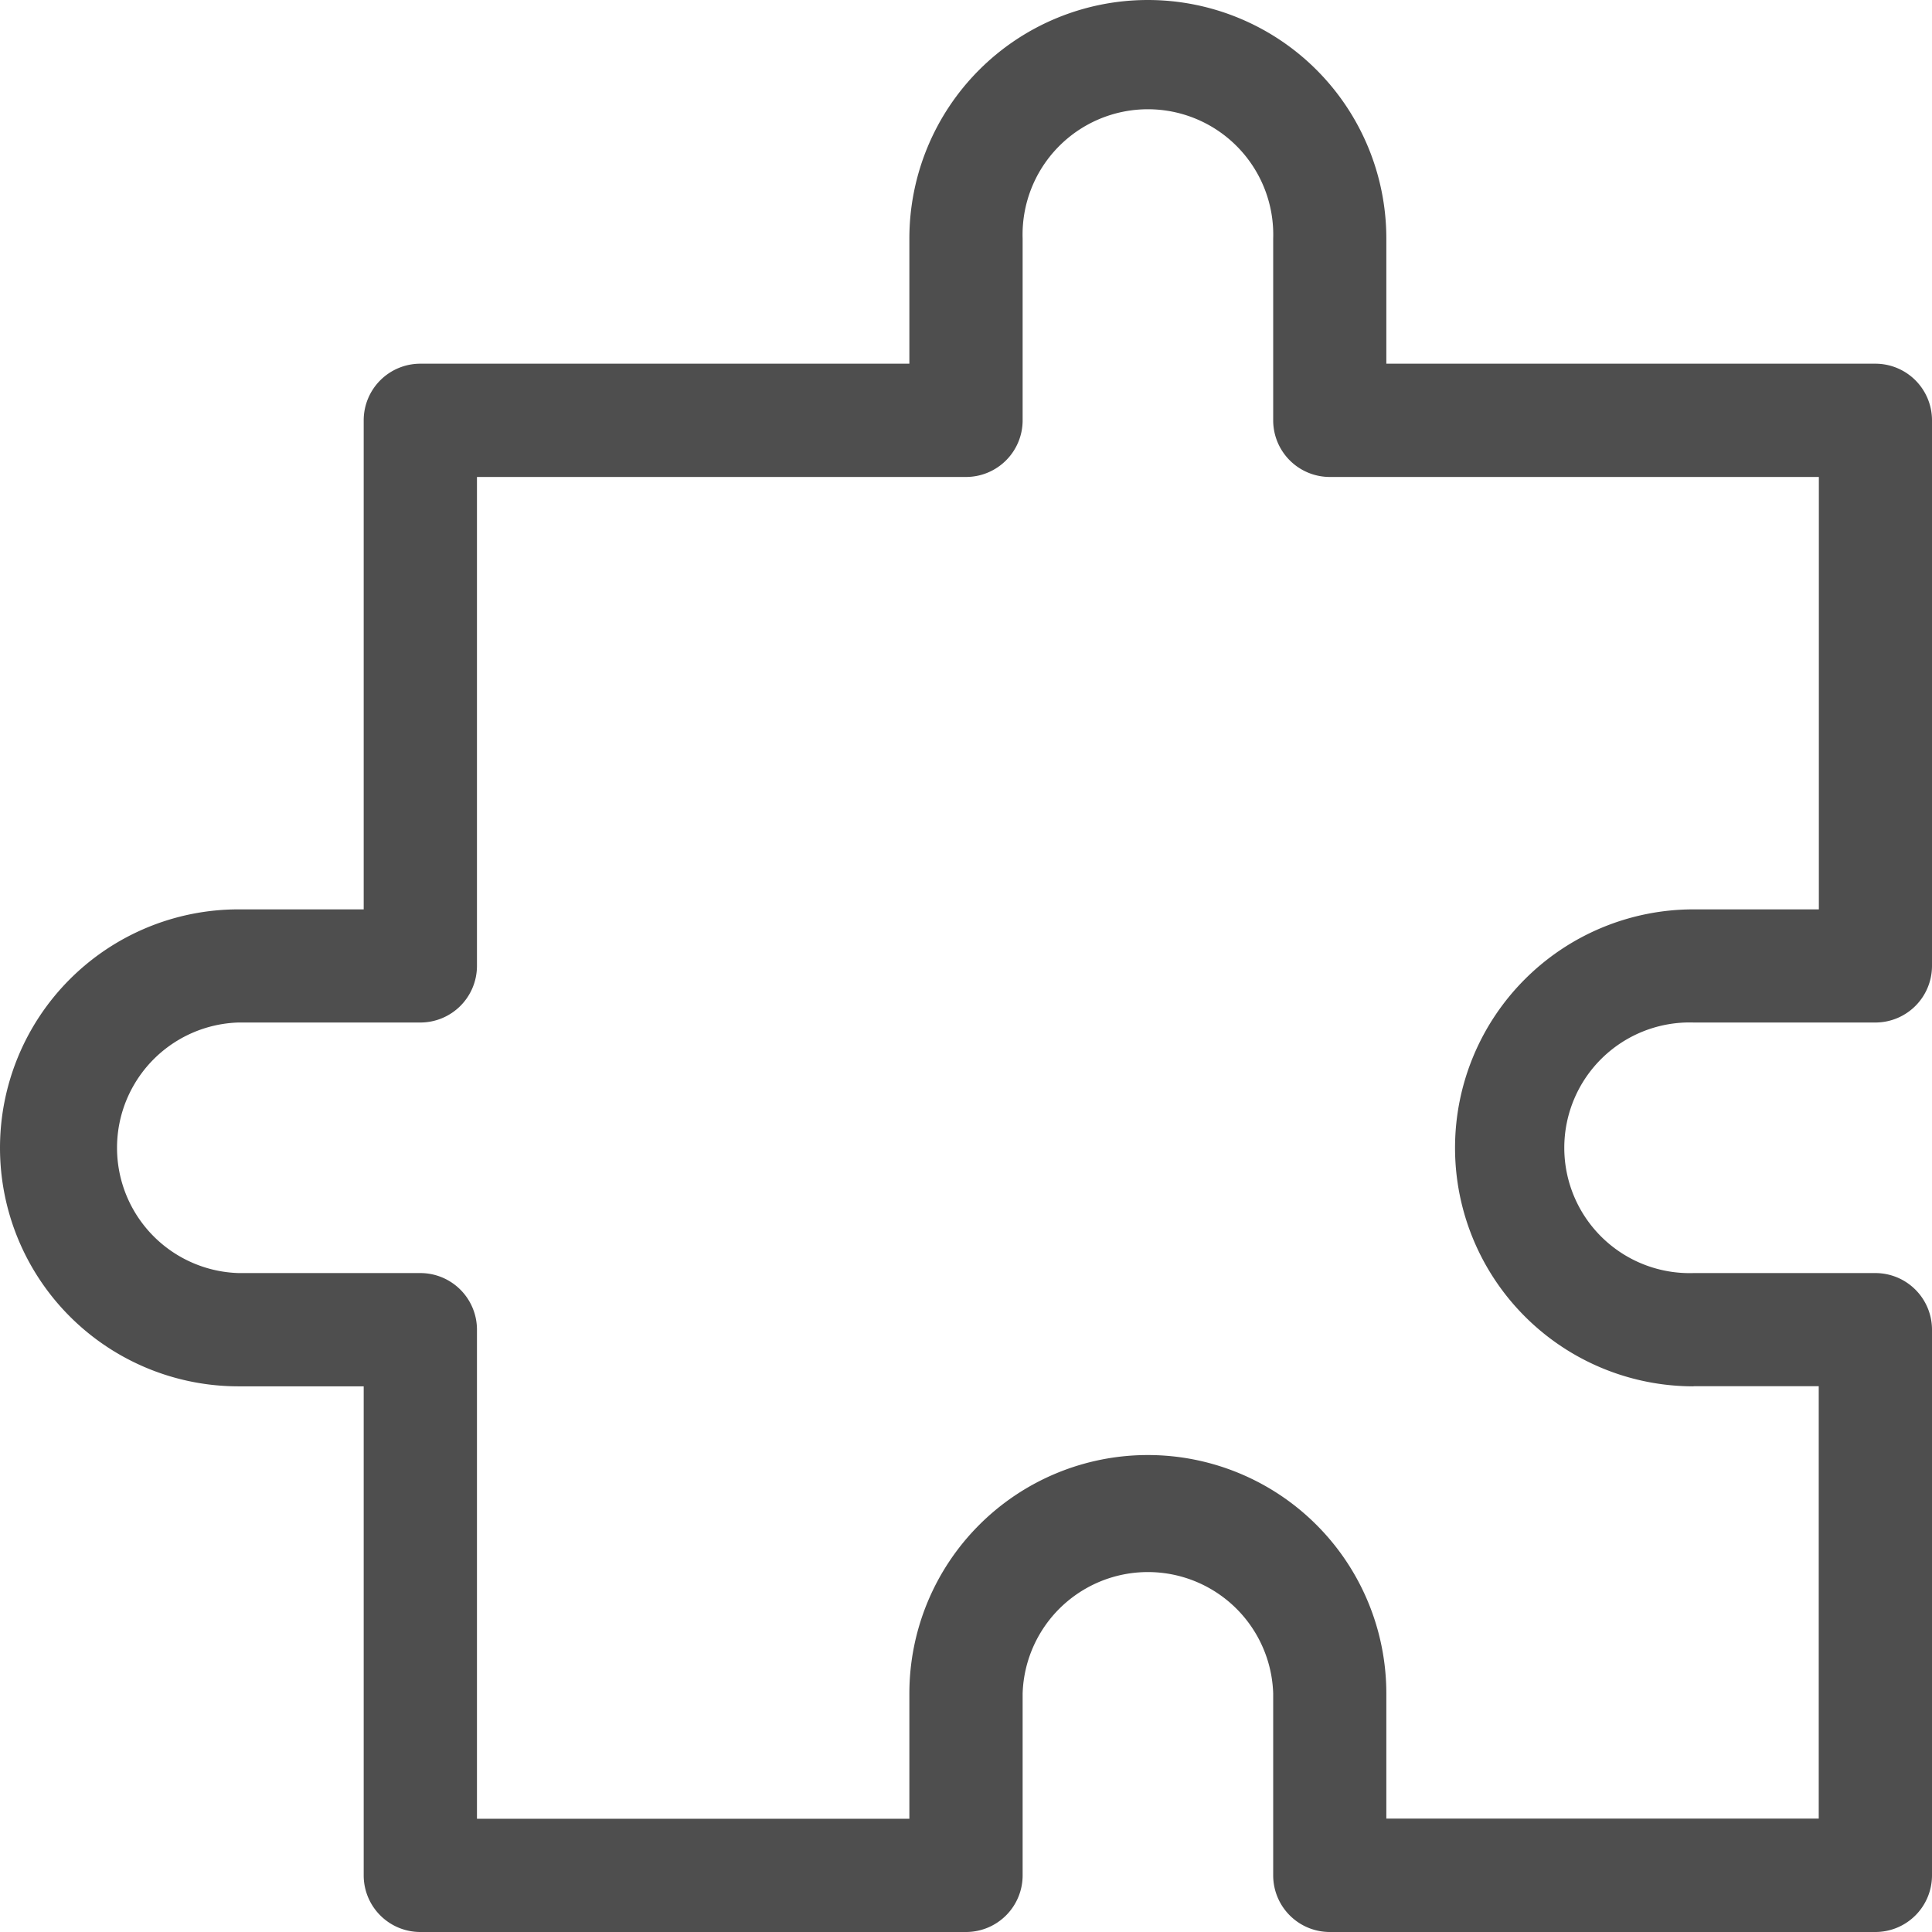
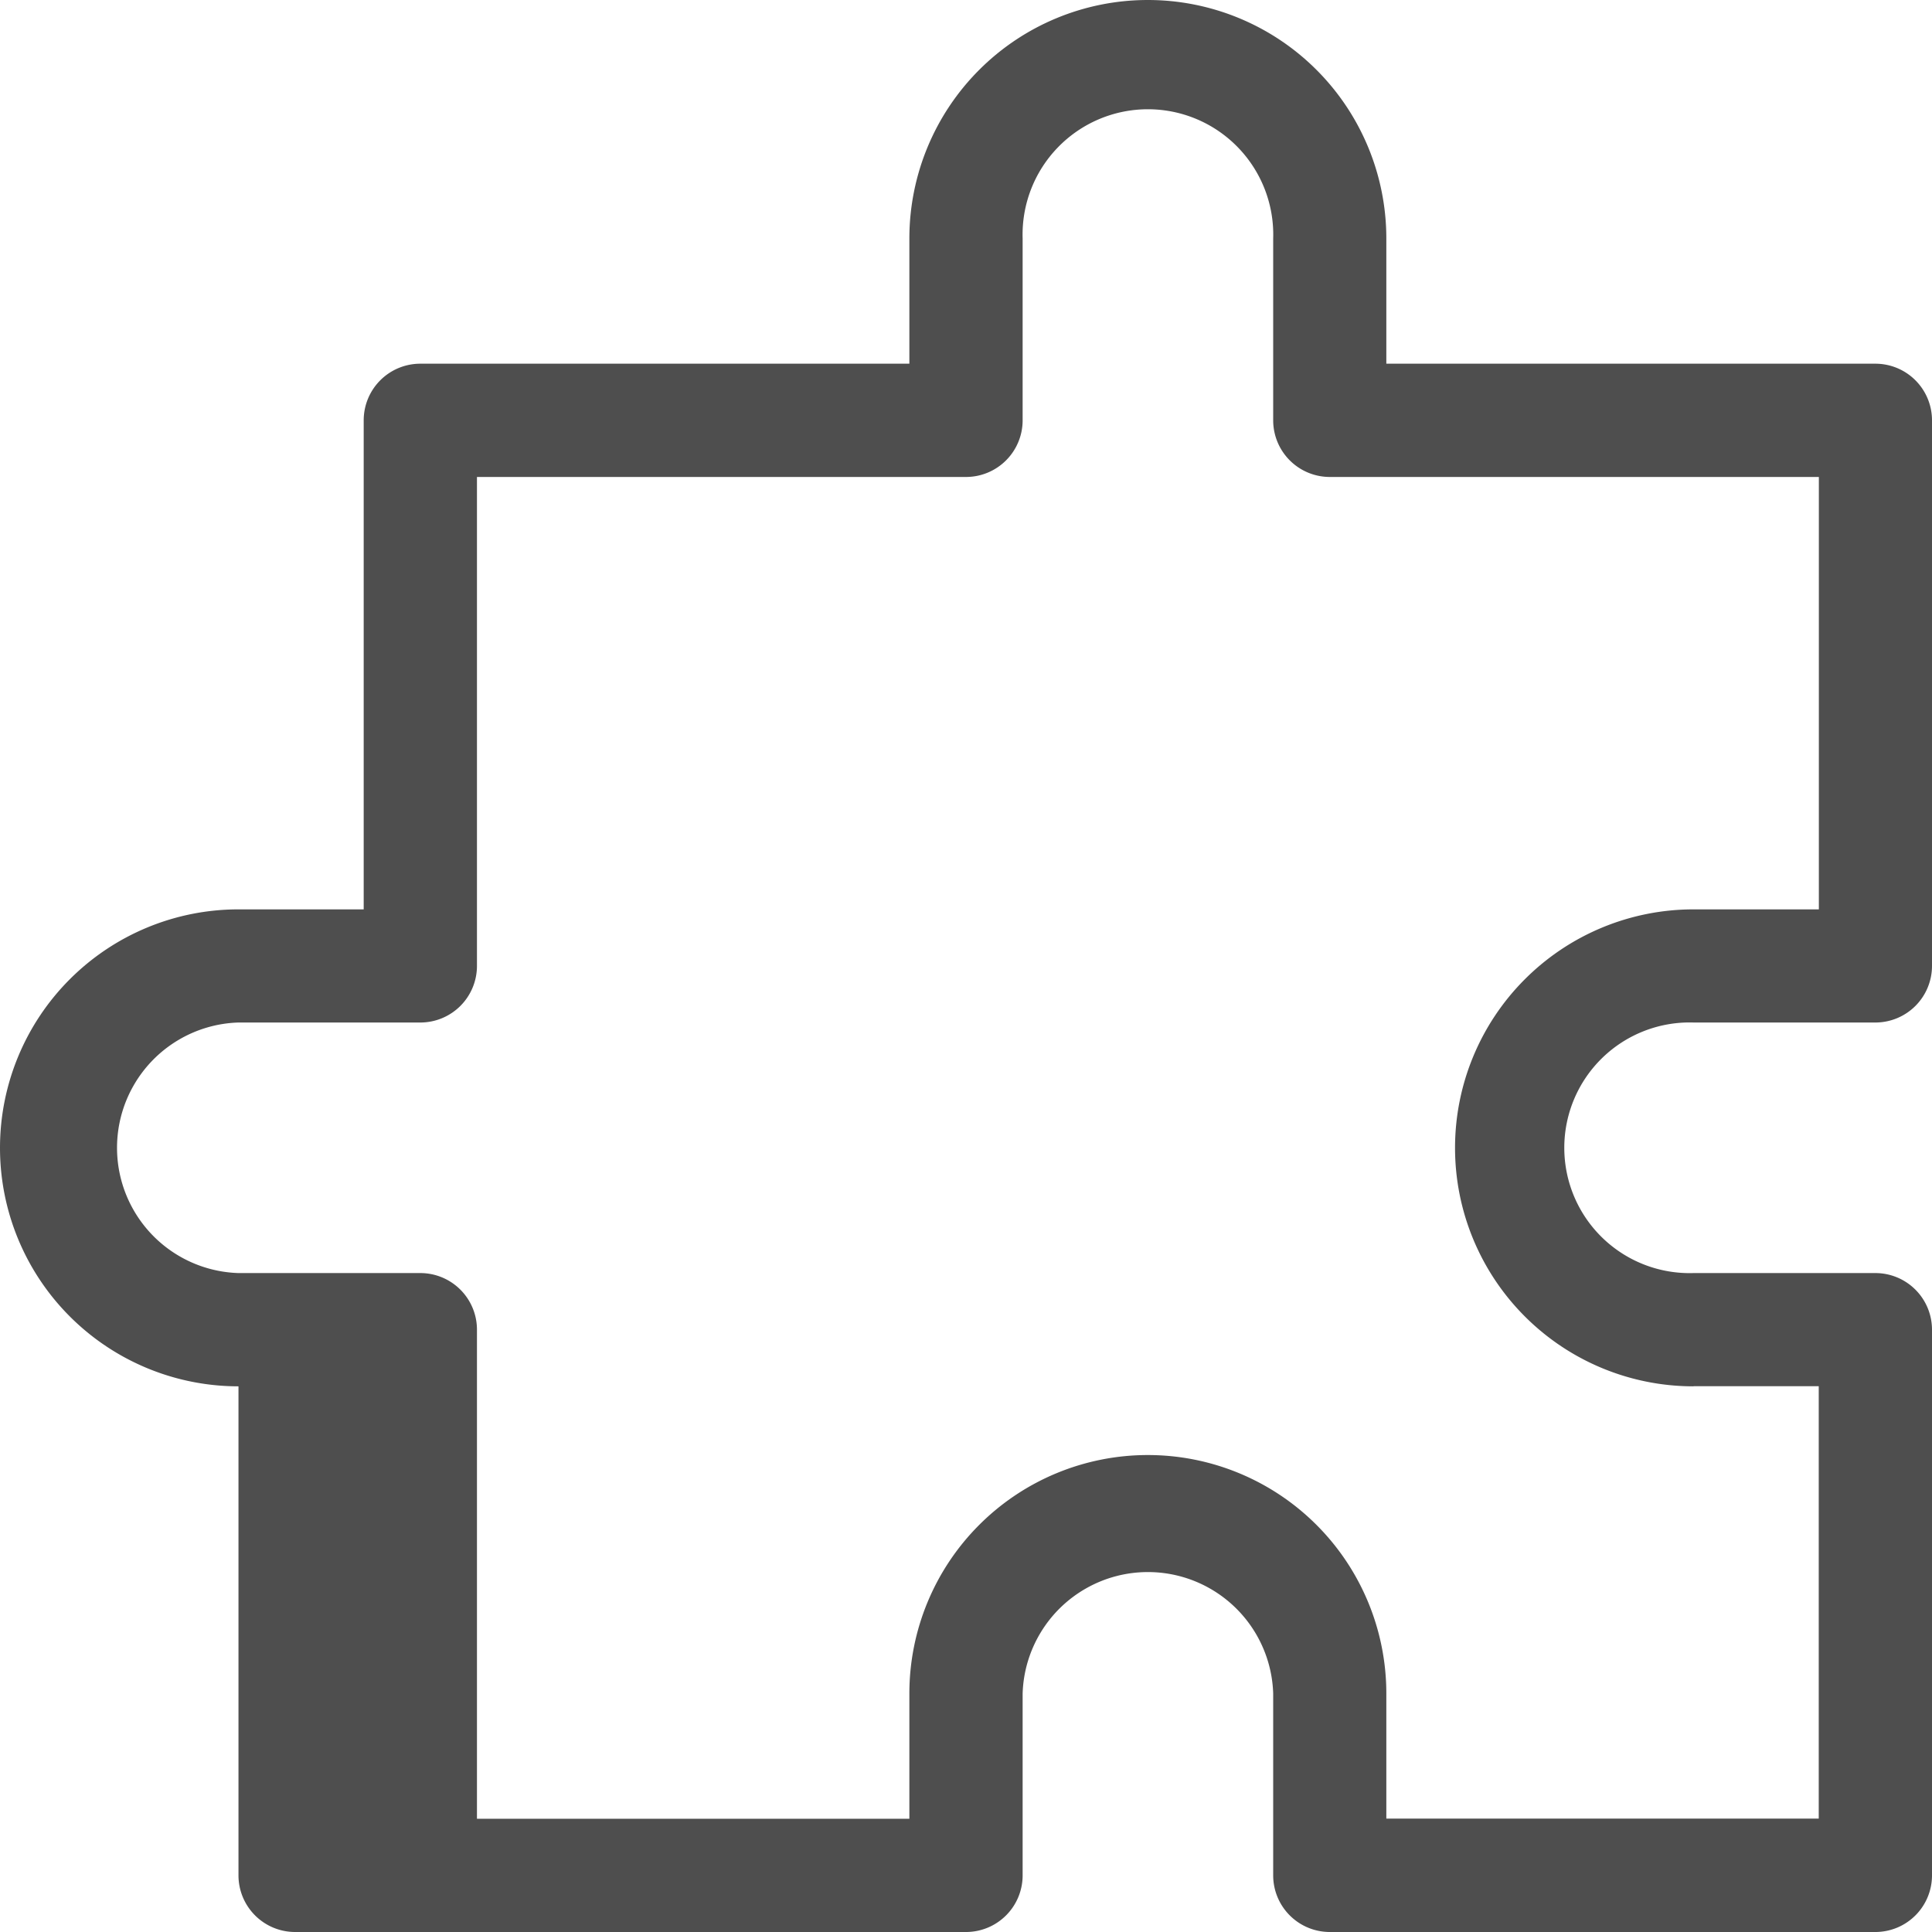
<svg xmlns="http://www.w3.org/2000/svg" width="16" height="16">
  <g data-name="Groupe 37">
    <g data-name="Groupe 36">
-       <path data-name="Trace 80" d="M14.025 8.468h1.506A.469.469 0 0 0 16 8V3.481a.469.469 0 0 0-.469-.469h-4.05V1.975a1.975 1.975 0 1 0-3.95 0v1.037h-4.05a.469.469 0 0 0-.469.469v4.05H1.975a1.975 1.975 0 1 0 0 3.95h1.037v4.05a.469.469 0 0 0 .469.469H8a.469.469 0 0 0 .469-.469v-1.506a1.038 1.038 0 0 1 2.075 0v1.506a.469.469 0 0 0 .469.469h4.519a.469.469 0 0 0 .468-.469v-4.519a.469.469 0 0 0-.469-.469h-1.506a1.038 1.038 0 1 1 0-2.075Zm0 3.012h1.037v3.581h-3.581v-1.036a1.975 1.975 0 0 0-3.95 0v1.037H3.95v-4.05a.469.469 0 0 0-.469-.469H1.975a1.038 1.038 0 0 1 0-2.075h1.506A.469.469 0 0 0 3.95 8V3.95H8a.469.469 0 0 0 .469-.469V1.975a1.038 1.038 0 1 1 2.075 0v1.506a.469.469 0 0 0 .469.469h4.05v3.581h-1.038a1.975 1.975 0 1 0 0 3.95Z" fill="#4e4e4e" />
+       <path data-name="Trace 80" d="M14.025 8.468h1.506A.469.469 0 0 0 16 8V3.481a.469.469 0 0 0-.469-.469h-4.05V1.975a1.975 1.975 0 1 0-3.95 0v1.037h-4.05a.469.469 0 0 0-.469.469v4.05H1.975a1.975 1.975 0 1 0 0 3.95v4.05a.469.469 0 0 0 .469.469H8a.469.469 0 0 0 .469-.469v-1.506a1.038 1.038 0 0 1 2.075 0v1.506a.469.469 0 0 0 .469.469h4.519a.469.469 0 0 0 .468-.469v-4.519a.469.469 0 0 0-.469-.469h-1.506a1.038 1.038 0 1 1 0-2.075Zm0 3.012h1.037v3.581h-3.581v-1.036a1.975 1.975 0 0 0-3.95 0v1.037H3.95v-4.05a.469.469 0 0 0-.469-.469H1.975a1.038 1.038 0 0 1 0-2.075h1.506A.469.469 0 0 0 3.95 8V3.95H8a.469.469 0 0 0 .469-.469V1.975a1.038 1.038 0 1 1 2.075 0v1.506a.469.469 0 0 0 .469.469h4.05v3.581h-1.038a1.975 1.975 0 1 0 0 3.95Z" fill="#4e4e4e" />
    </g>
  </g>
</svg>